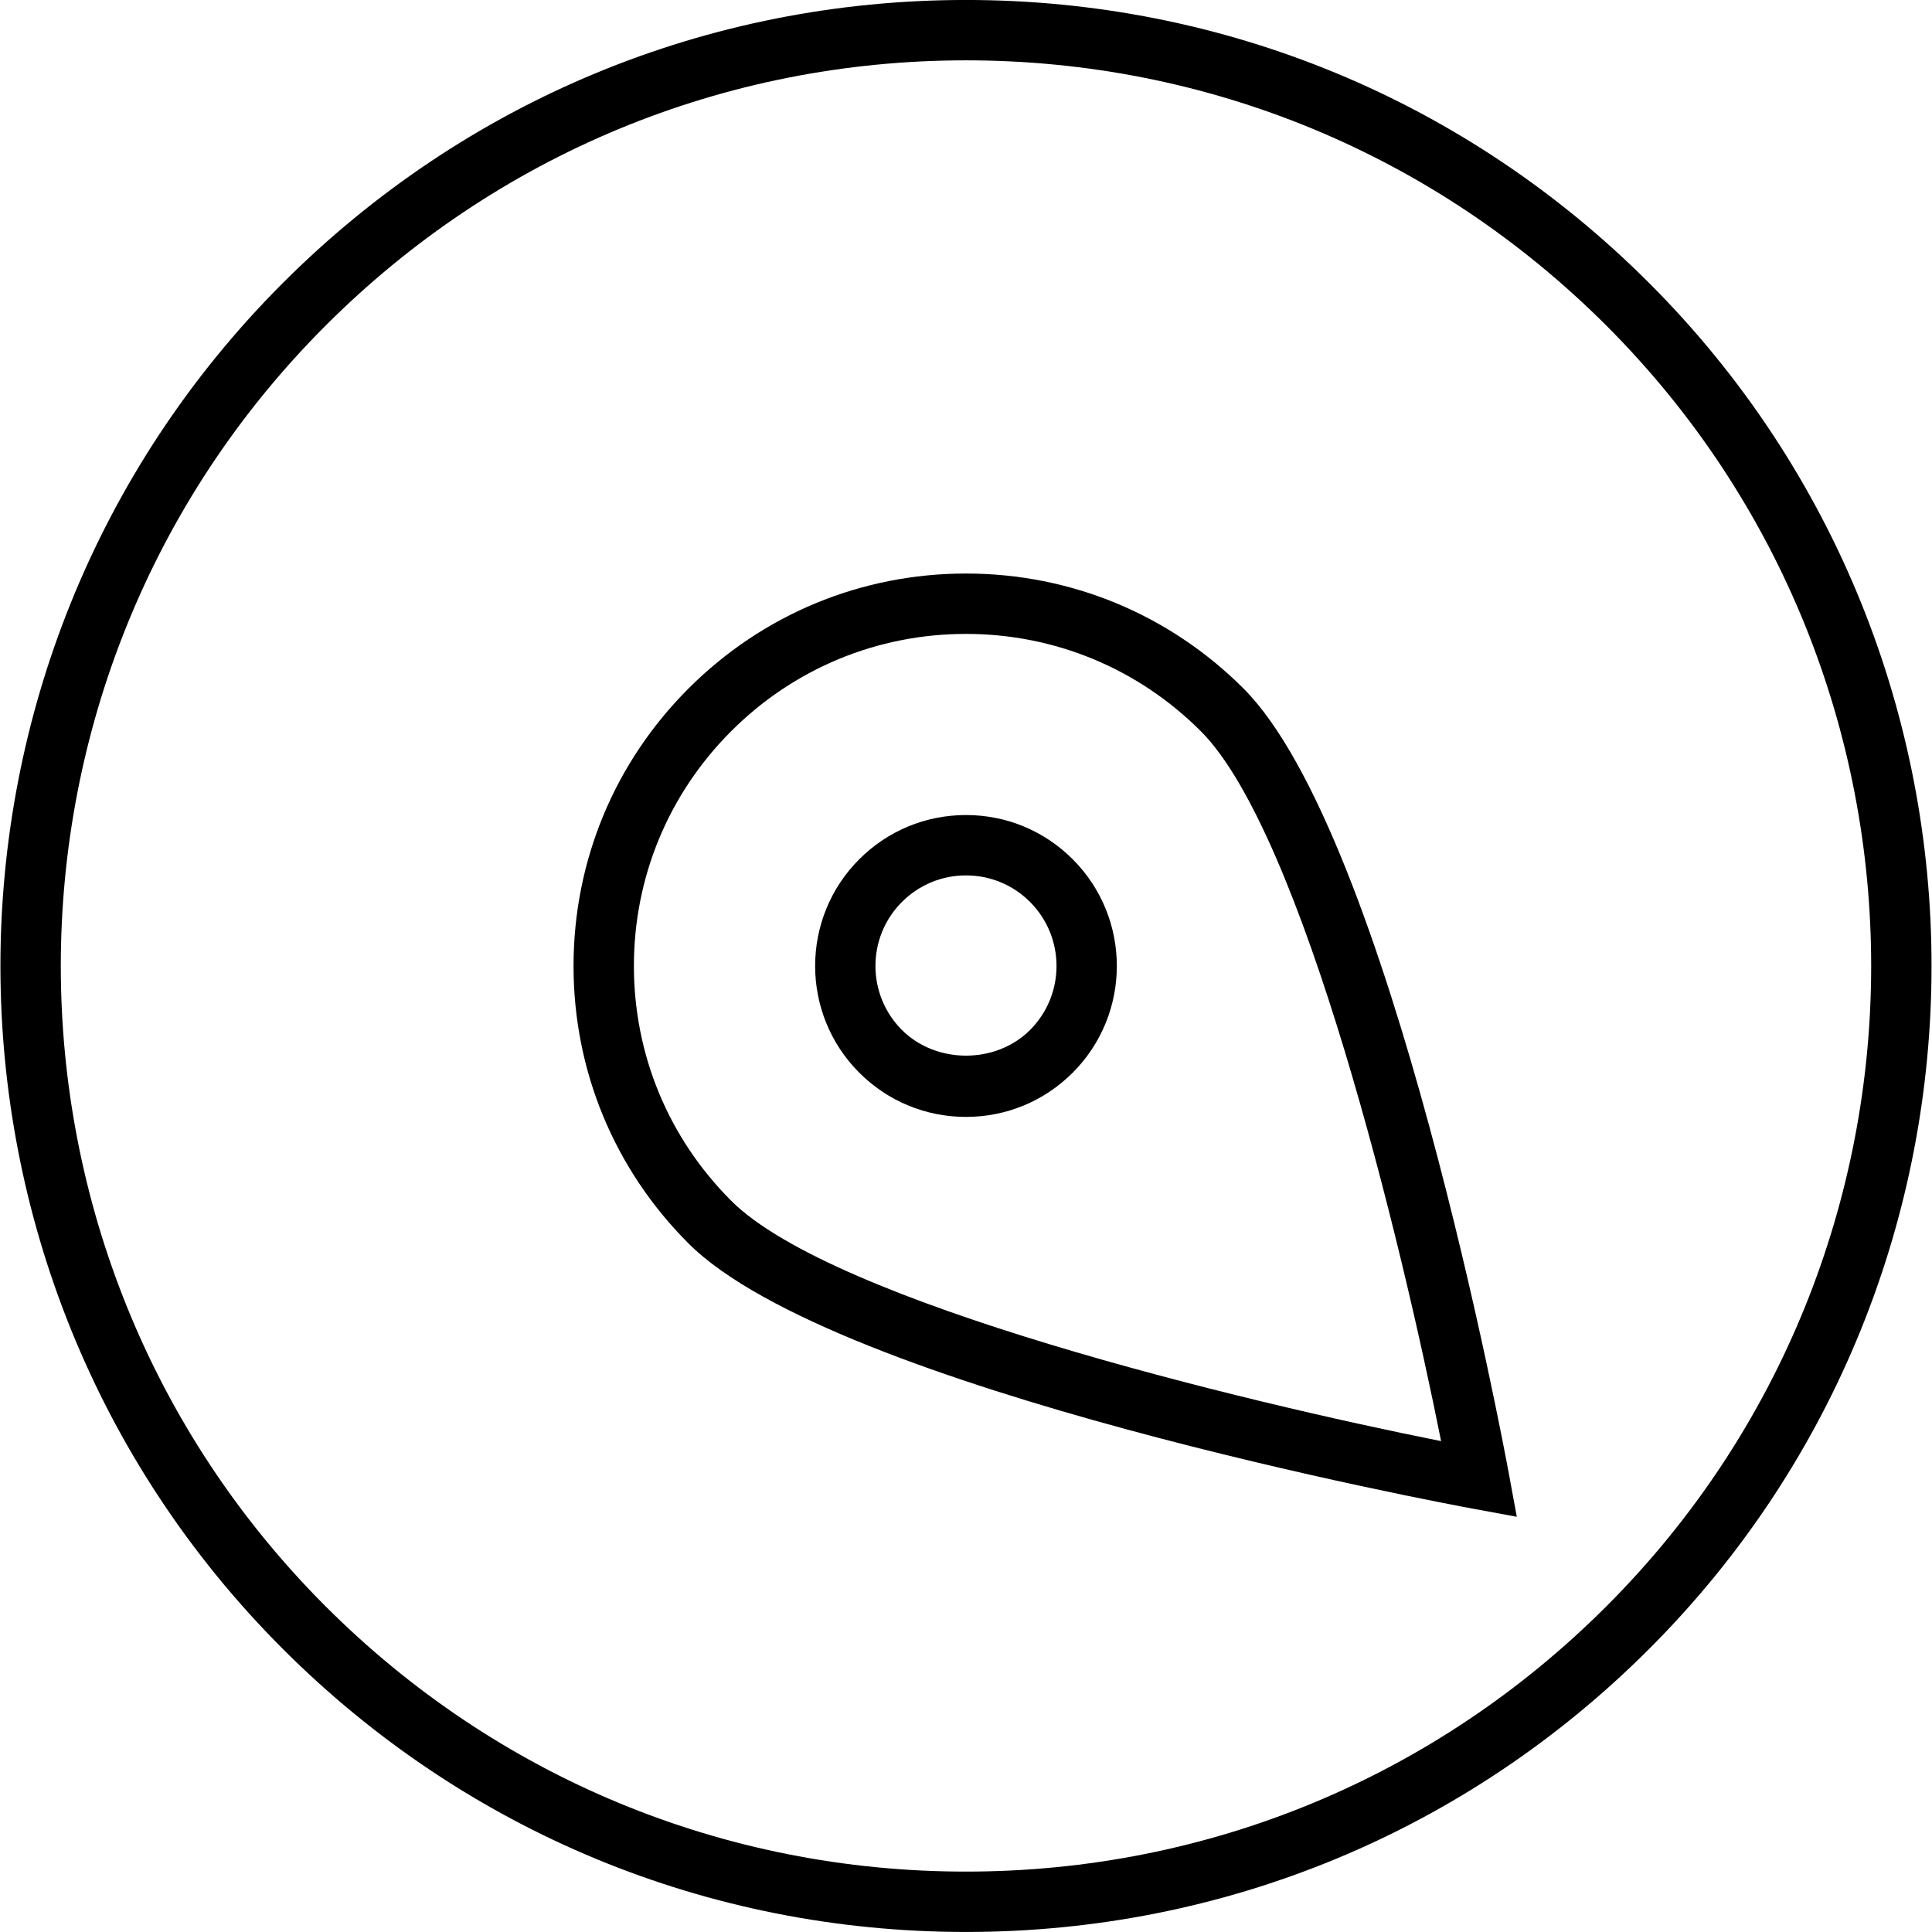
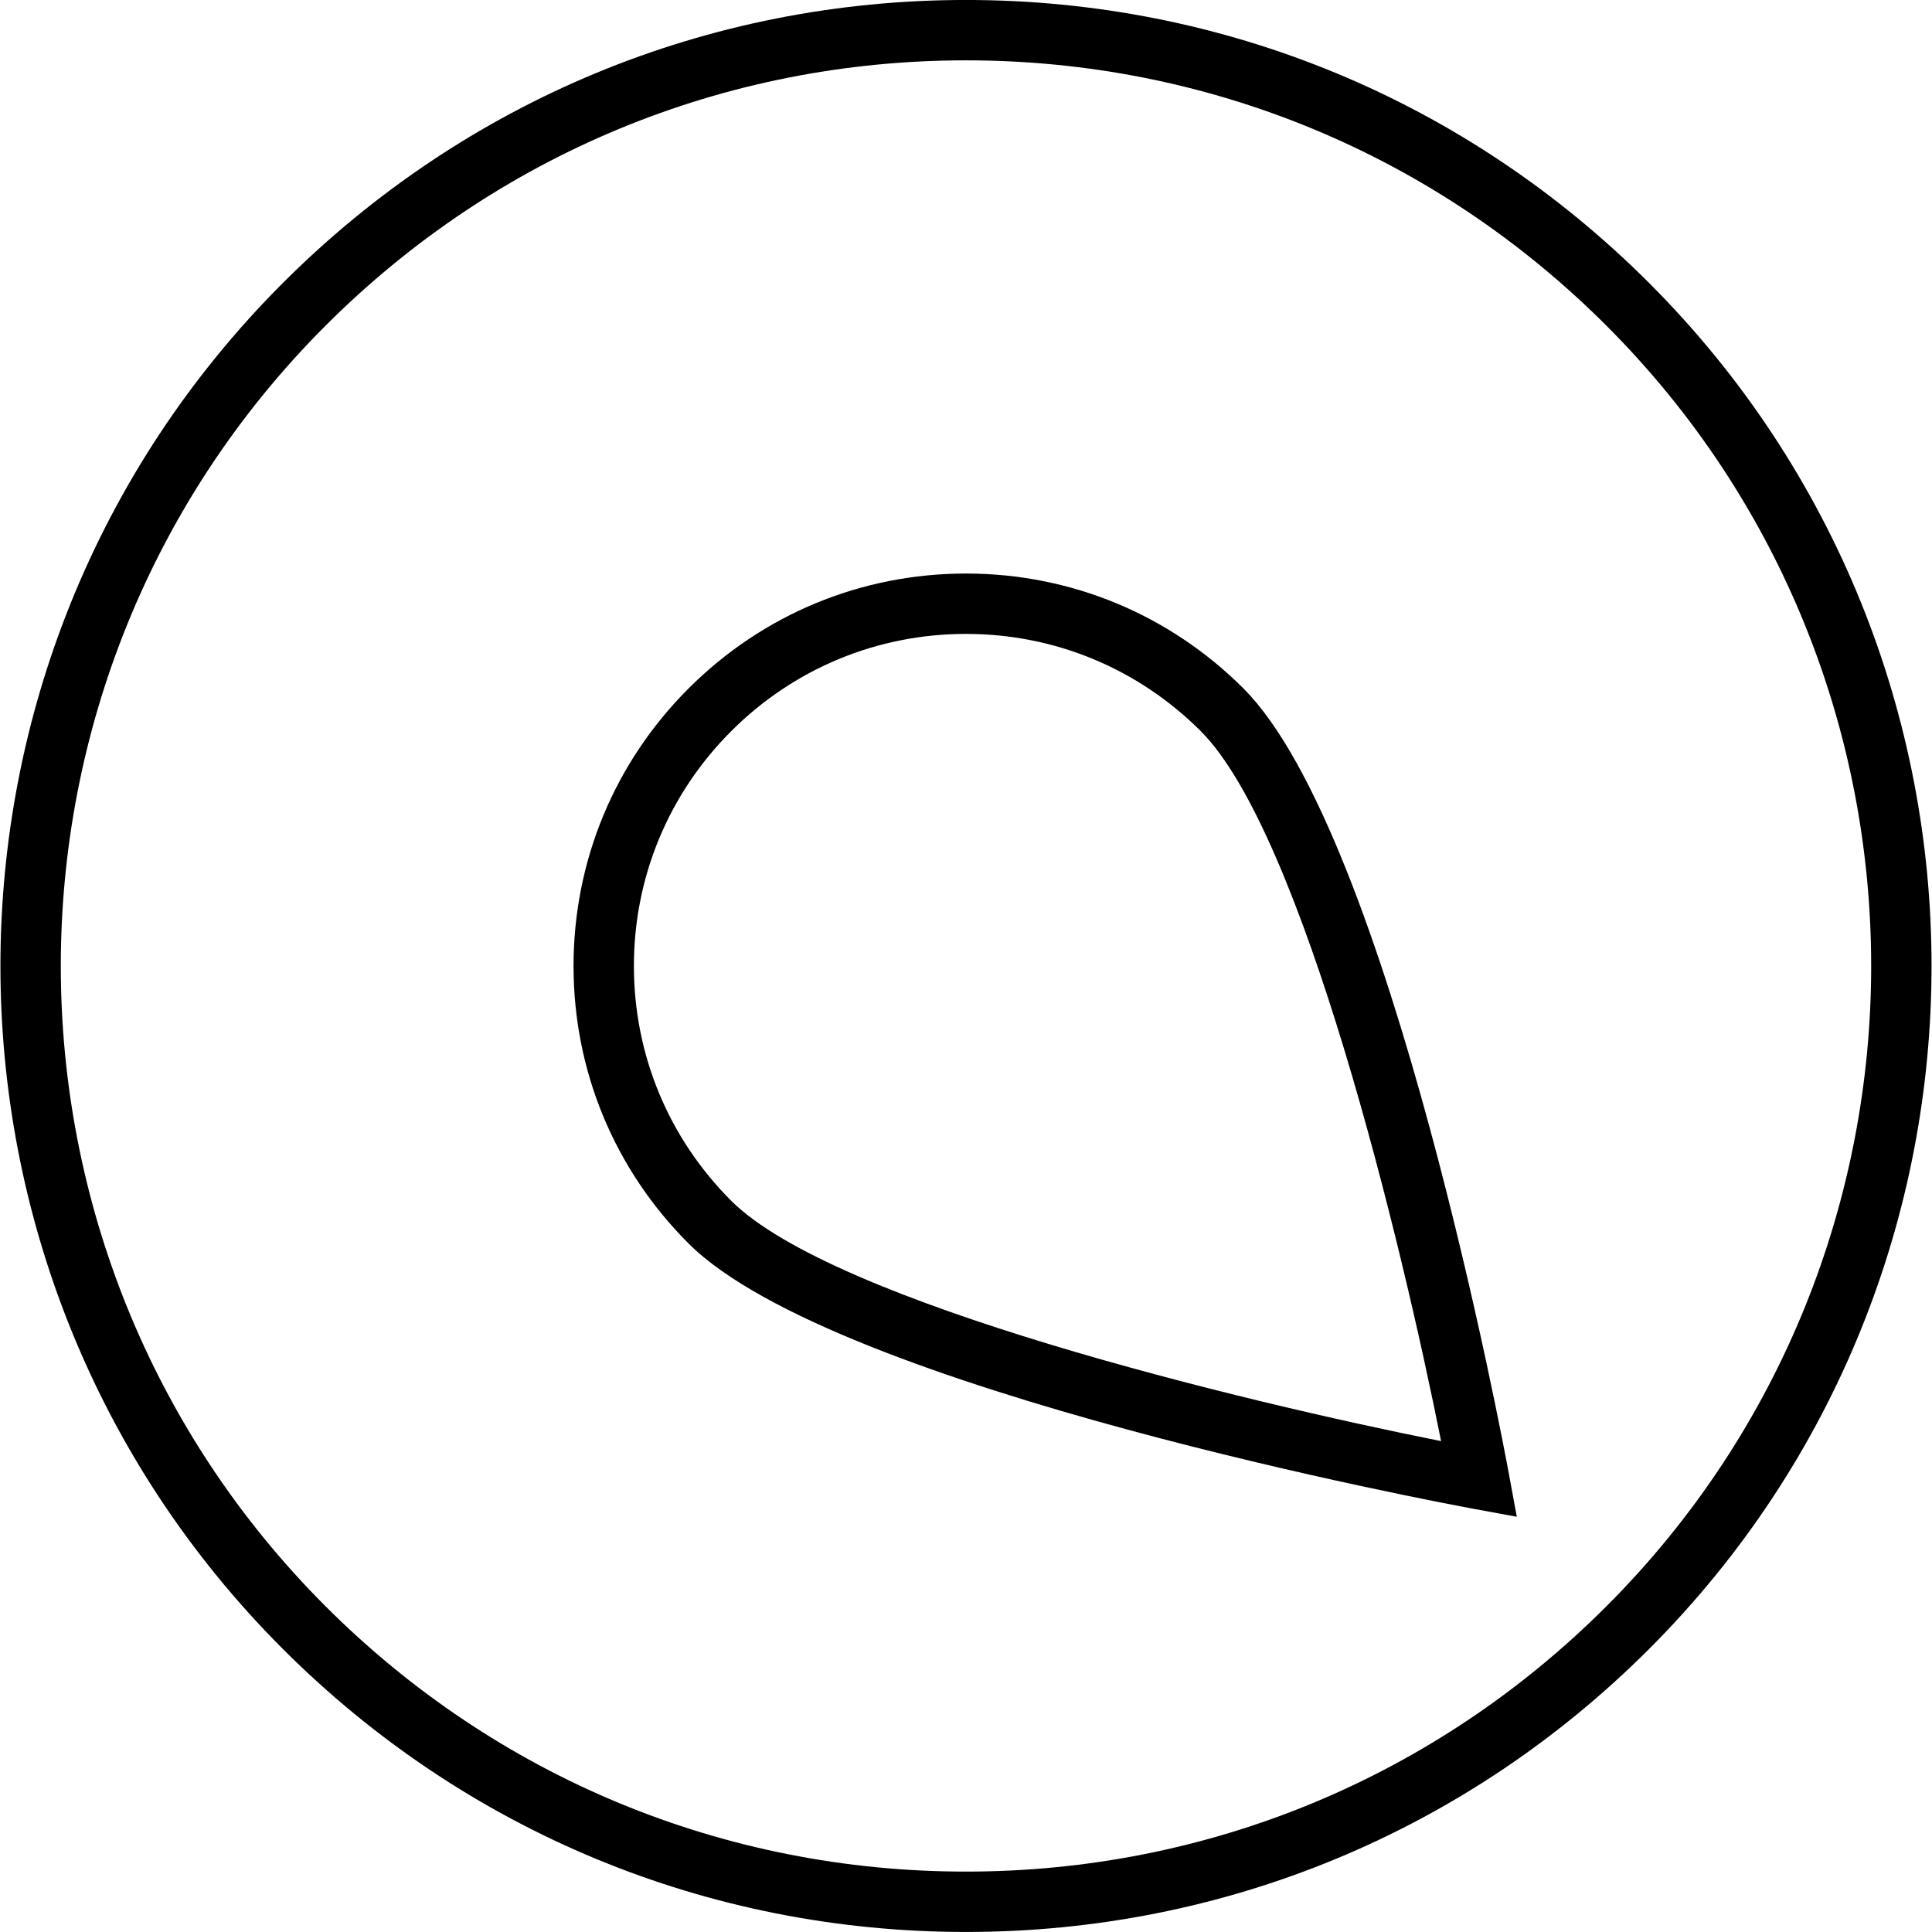
<svg xmlns="http://www.w3.org/2000/svg" version="1.1" id="Layer_1" x="0px" y="0px" viewBox="0 0 64 64" enable-background="new 0 0 64 64" xml:space="preserve">
  <g>
    <path d="M31.999-0.001c-8.547,0-16.583,3.329-22.627,9.373c-12.477,12.477-12.477,32.777,0,45.254   c6.044,6.044,14.08,9.373,22.627,9.373c8.548,0,16.584-3.329,22.628-9.373c12.477-12.477,12.477-32.777,0-45.254   C48.583,3.328,40.547-0.001,31.999-0.001z M53.213,53.212c-5.666,5.666-13.2,8.787-21.214,8.787   c-8.013,0-15.547-3.121-21.213-8.787c-11.696-11.697-11.696-30.729,0-42.426c5.666-5.666,13.2-8.787,21.213-8.787   c8.014,0,15.548,3.121,21.214,8.787C64.909,22.483,64.909,41.515,53.213,53.212z" />
-     <path d="M32,26.999c-1.336,0-2.592,0.521-3.536,1.465c-1.949,1.949-1.949,5.121,0,7.07c0.944,0.944,2.2,1.465,3.536,1.465   c1.335,0,2.591-0.521,3.535-1.465c1.949-1.949,1.949-5.121,0-7.07C34.591,27.52,33.335,26.999,32,26.999z M34.121,34.12   c-1.134,1.134-3.109,1.132-4.243,0c-1.17-1.17-1.17-3.072,0-4.242c0.567-0.566,1.32-0.879,2.122-0.879   c0.801,0,1.555,0.312,2.121,0.879C35.291,31.048,35.291,32.95,34.121,34.12z" />
    <path d="M41.192,22.807c-2.456-2.455-5.721-3.808-9.192-3.808c-3.473,0-6.737,1.353-9.192,3.808   c-2.456,2.455-3.808,5.72-3.809,9.192c0,3.473,1.353,6.737,3.809,9.192c4.851,4.851,25.148,8.633,26.011,8.791l1.427,0.263   l-0.263-1.427C49.824,47.956,46.043,27.657,41.192,22.807z M24.222,39.777c-2.078-2.078-3.223-4.84-3.223-7.778   s1.145-5.701,3.223-7.778c2.077-2.077,4.84-3.222,7.778-3.222c2.938,0,5.7,1.145,7.778,3.222c3.388,3.388,6.658,16.984,7.96,23.518   C41.206,46.437,27.61,43.166,24.222,39.777z" />
  </g>
</svg>